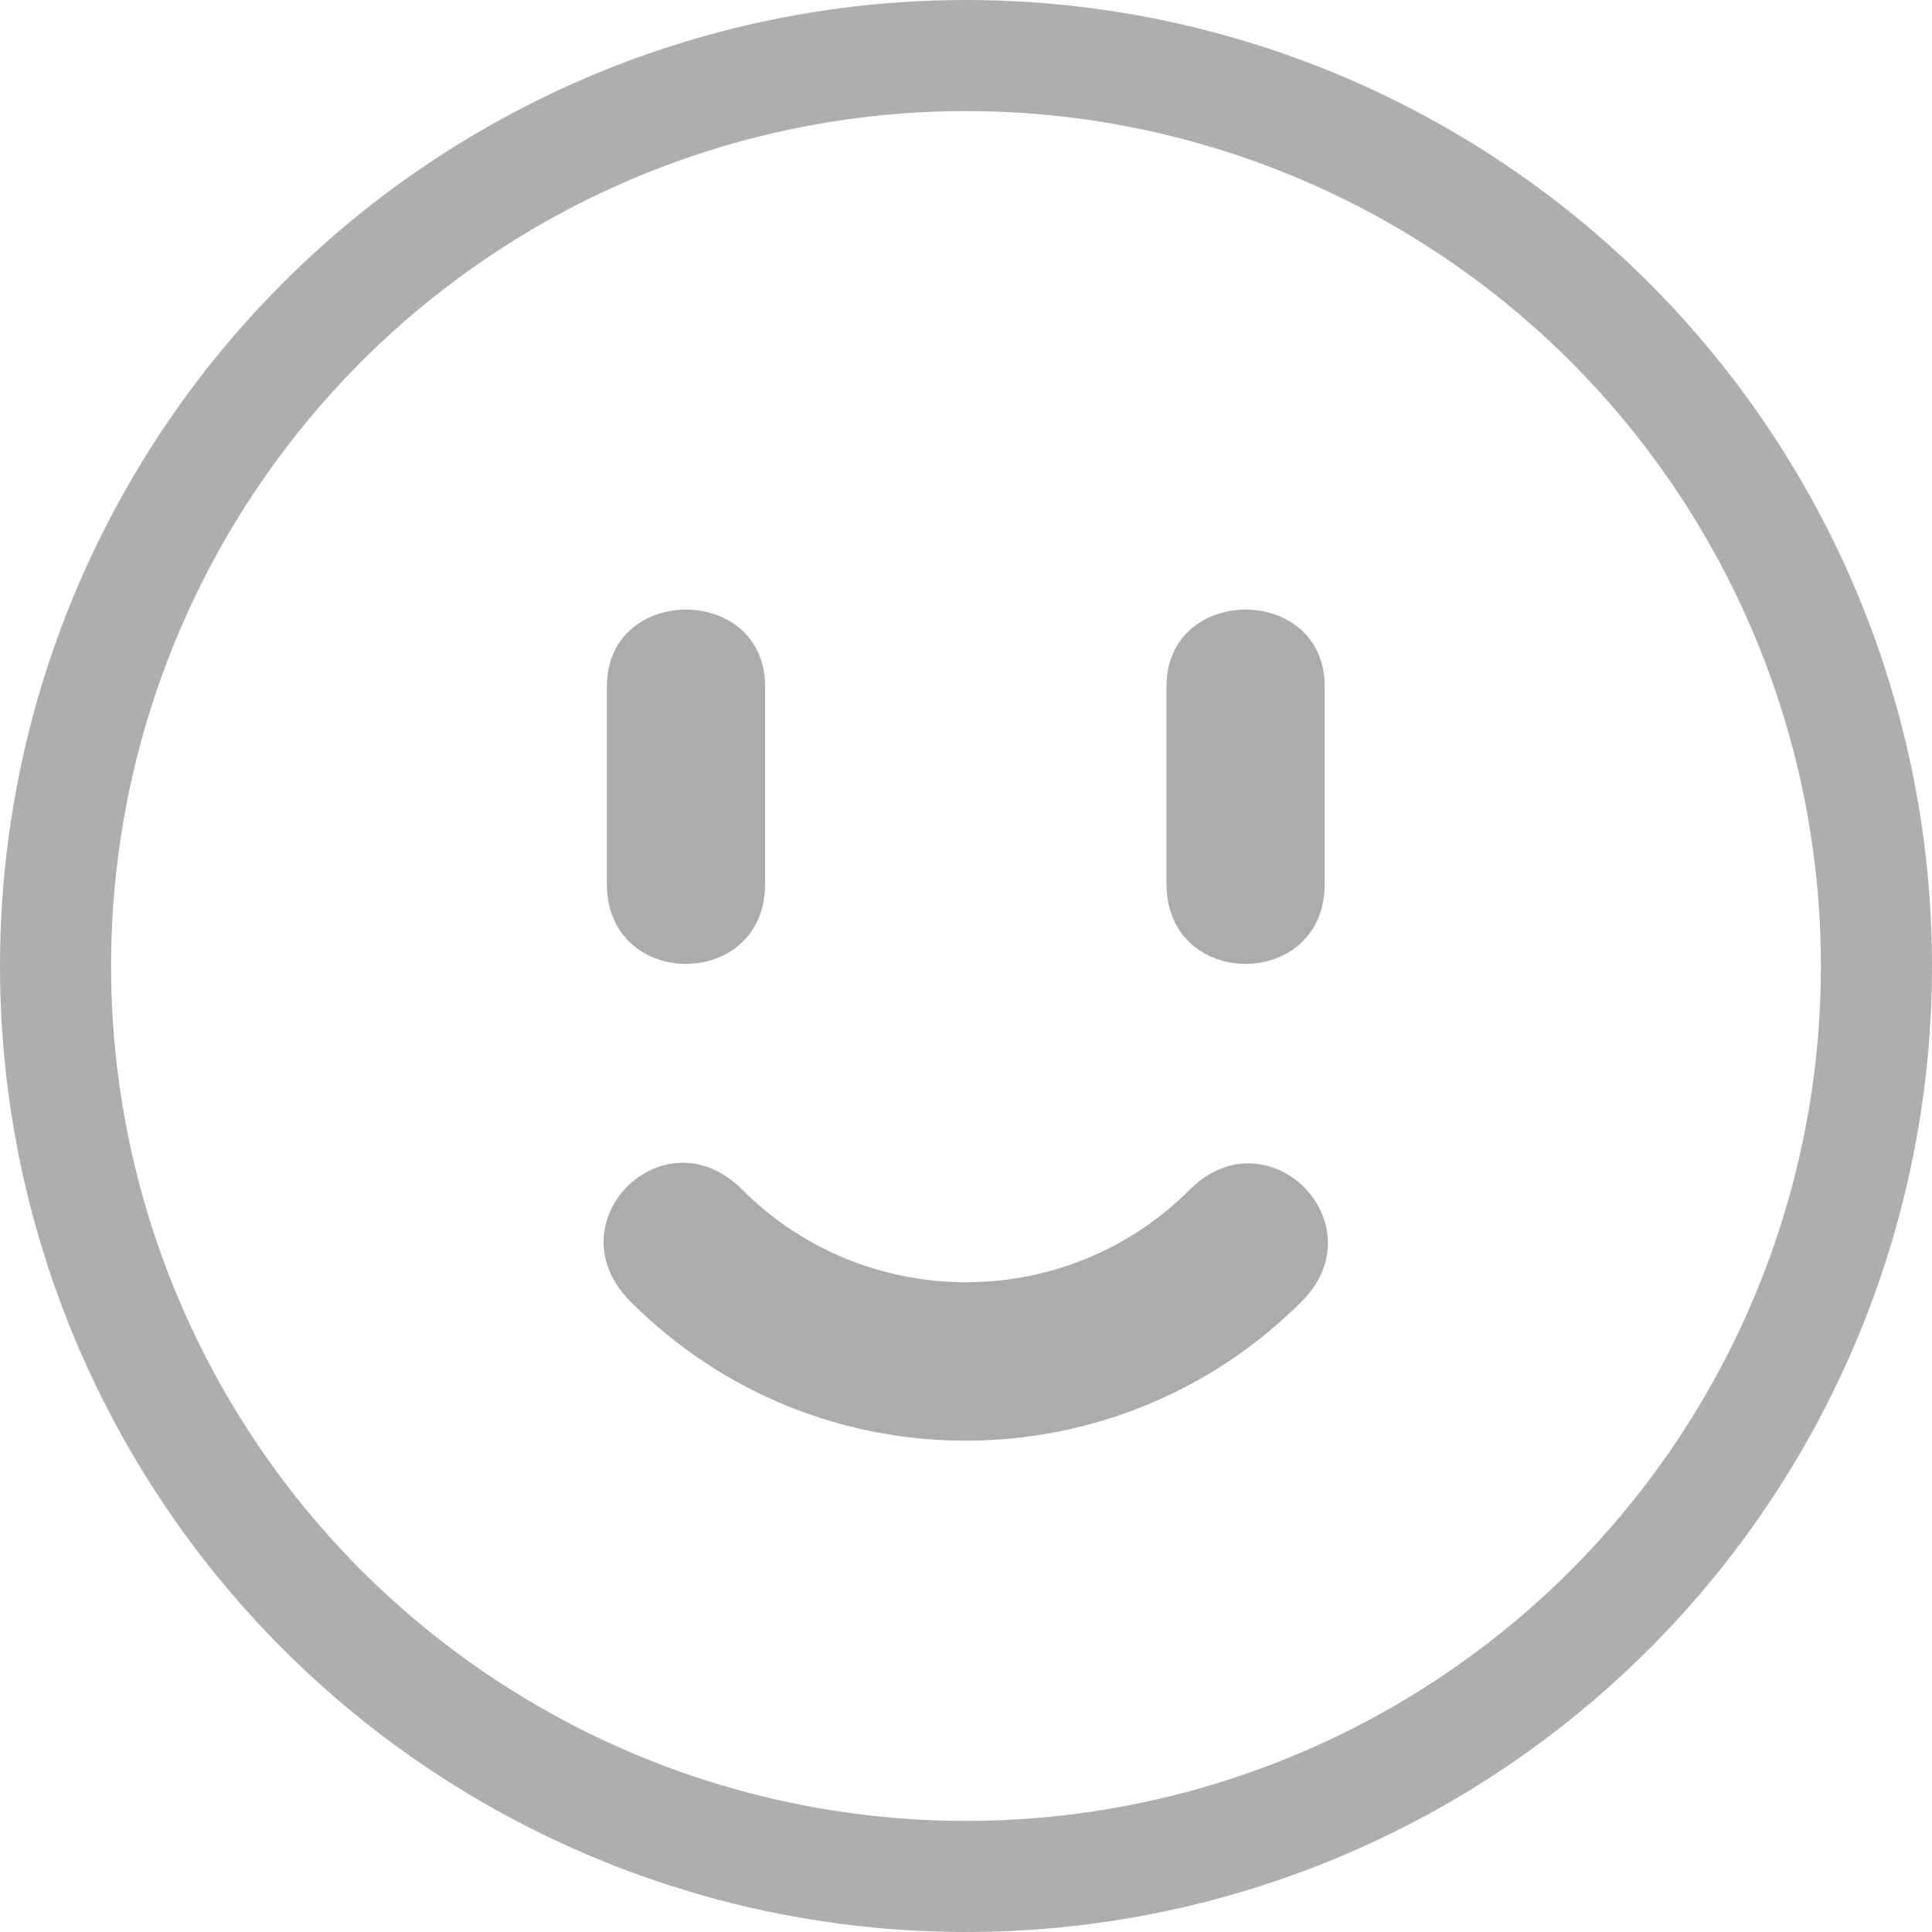
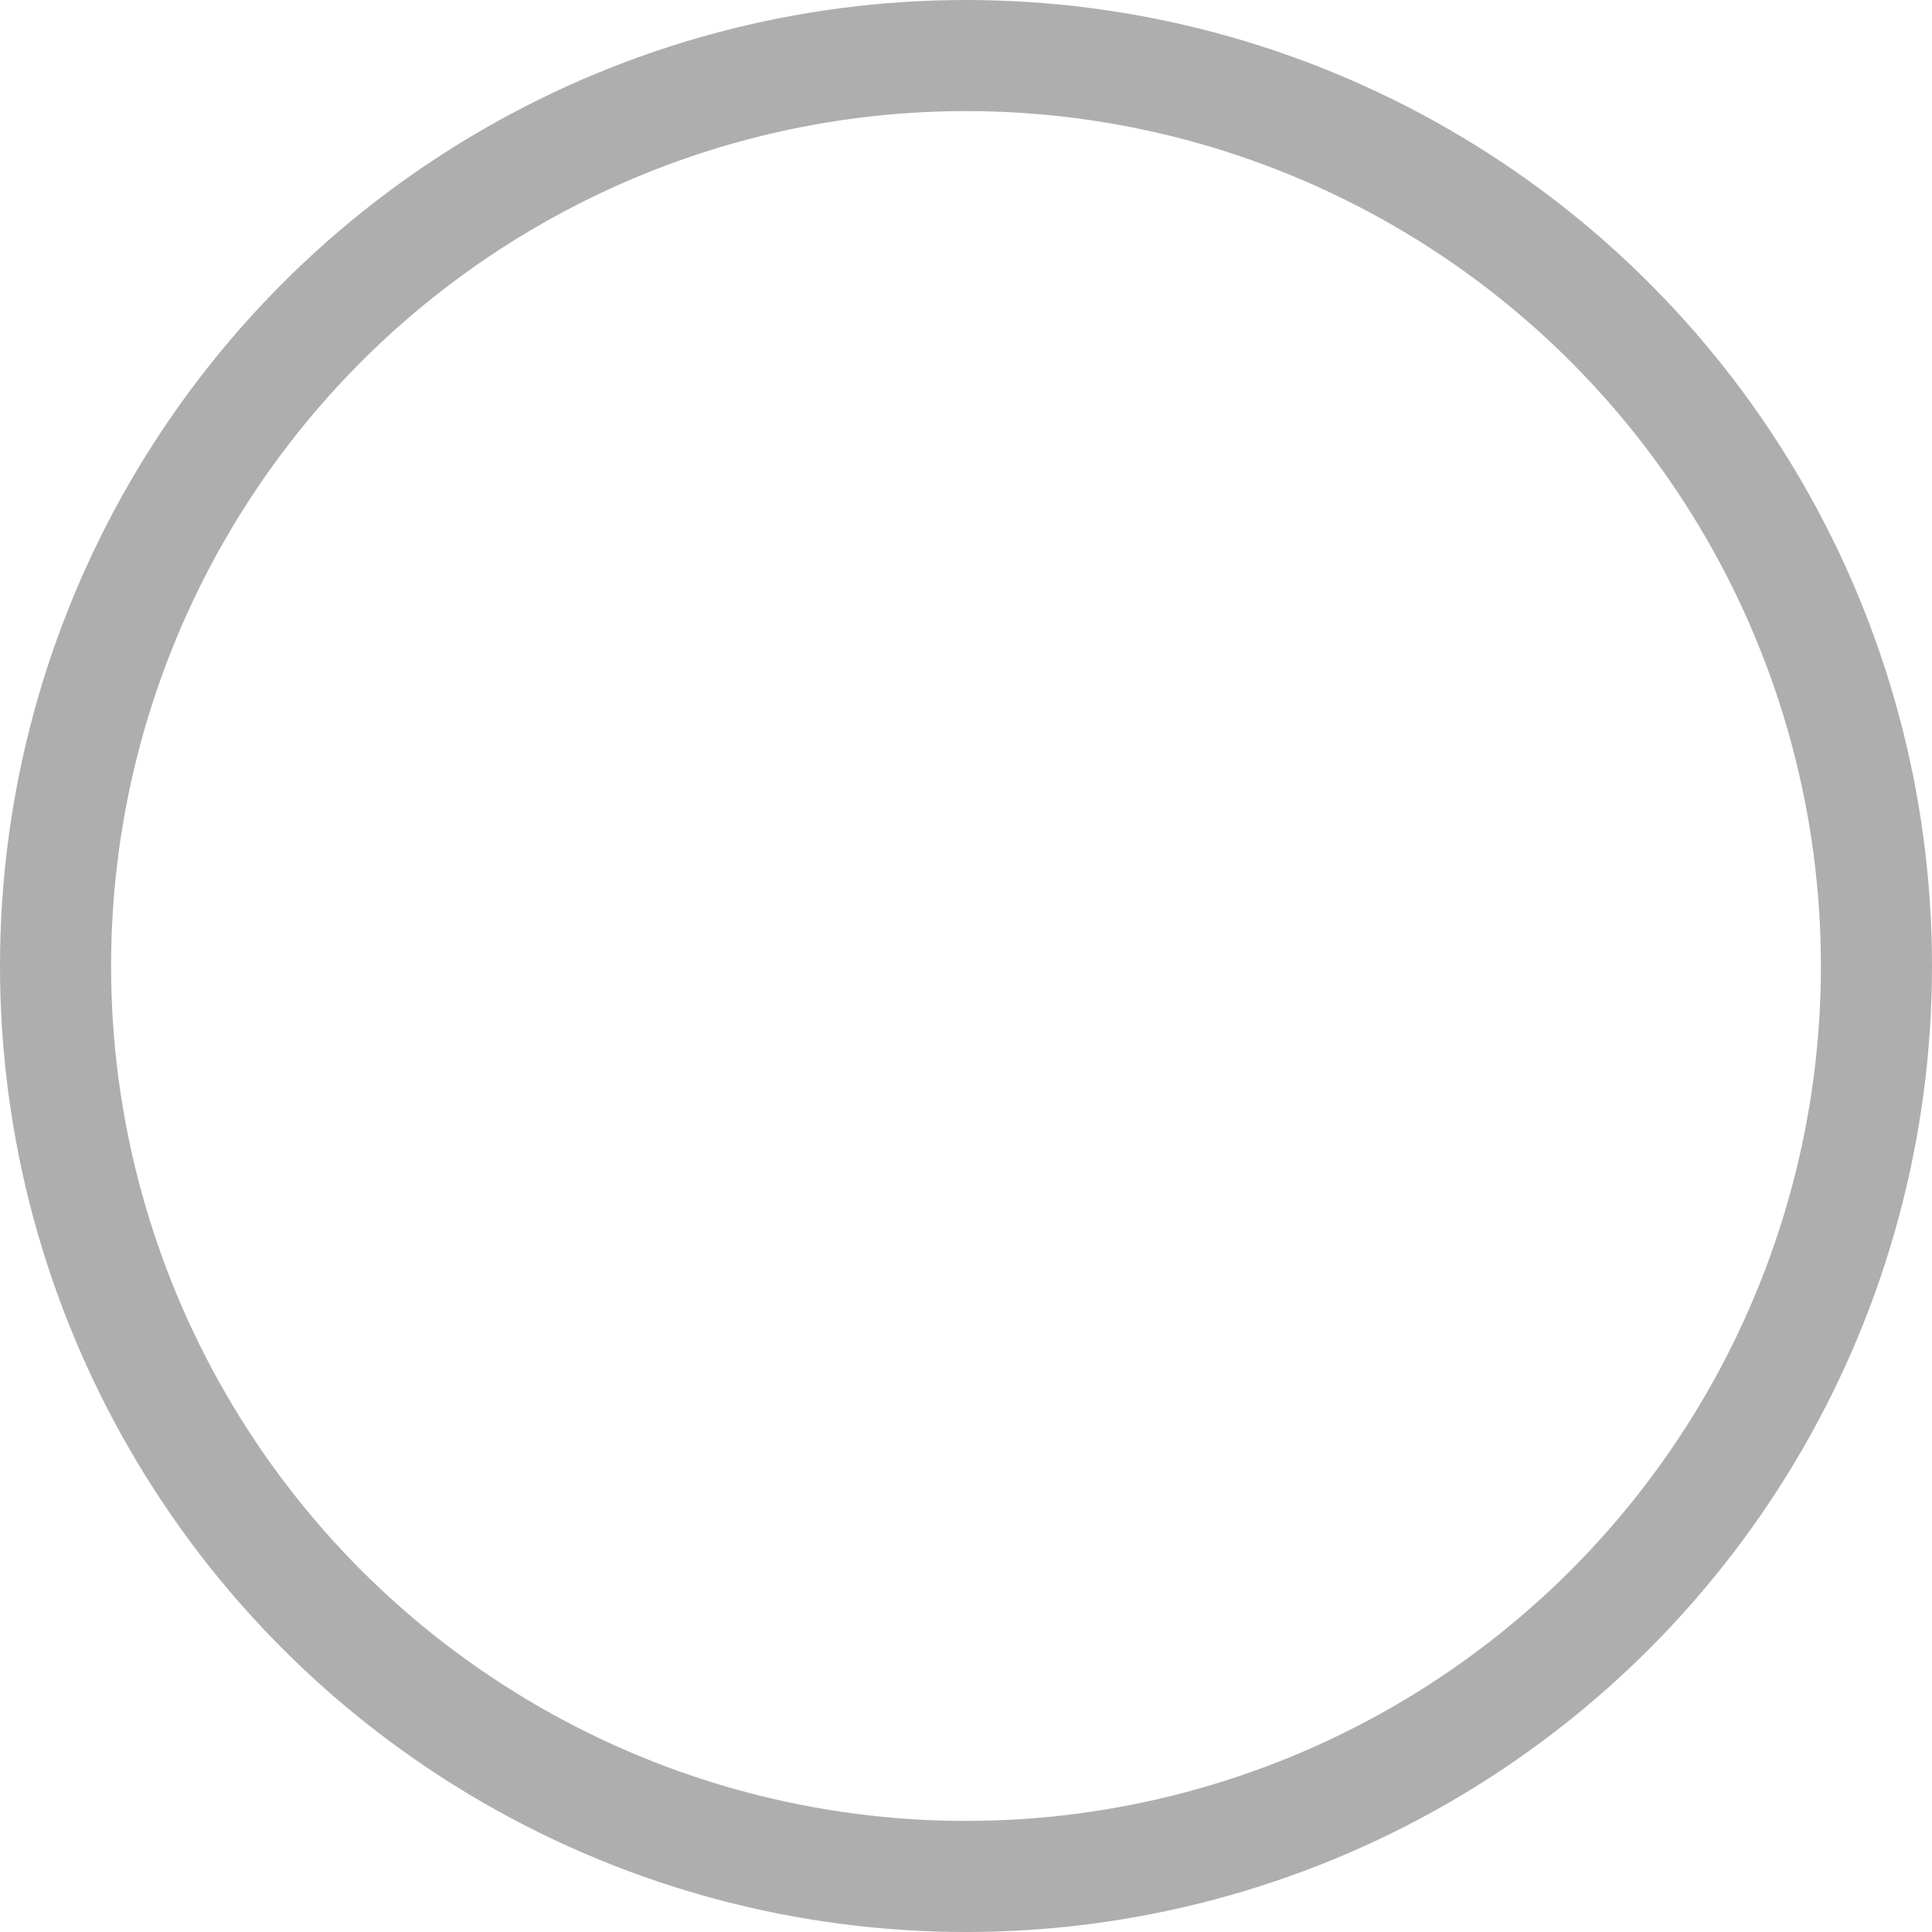
<svg xmlns="http://www.w3.org/2000/svg" width="40px" height="40px" viewBox="0 0 40 40" version="1.1">
  <title>Group 19</title>
  <desc>Created with Sketch.</desc>
  <defs />
  <g id="icons" stroke="none" stroke-width="1" fill="none" fill-rule="evenodd" transform="translate(-119, -481)">
    <g id="Group-19" transform="translate(119, 481)">
      <circle id="Oval" stroke="#AEAEAE" stroke-width="2.3" cx="20" cy="20" r="18.85" />
      <g id="Group-6" transform="translate(11.579, 11.579)" fill="#ACACAC">
-         <path d="M13.053,13.053 C10.499,15.607 6.343,15.607 3.791,13.053 C2.16,11.418 -0.158,13.736 1.475,15.369 C5.353,19.249 11.57,19.169 15.369,15.369 C16.981,13.756 14.665,11.44 13.053,13.053 L13.053,13.053 Z" id="Path" />
-         <path d="M4.261,6.725 L4.261,2.632 C4.261,0.512 0.986,0.512 0.986,2.632 L0.986,6.725 C0.986,8.928 4.261,8.928 4.261,6.725 Z" id="Path" />
-         <path d="M15.847,6.725 L15.847,2.632 C15.847,0.512 12.572,0.512 12.572,2.632 L12.572,6.725 C12.574,8.928 15.847,8.928 15.847,6.725 Z" id="Path" />
-       </g>
+         </g>
    </g>
  </g>
</svg>